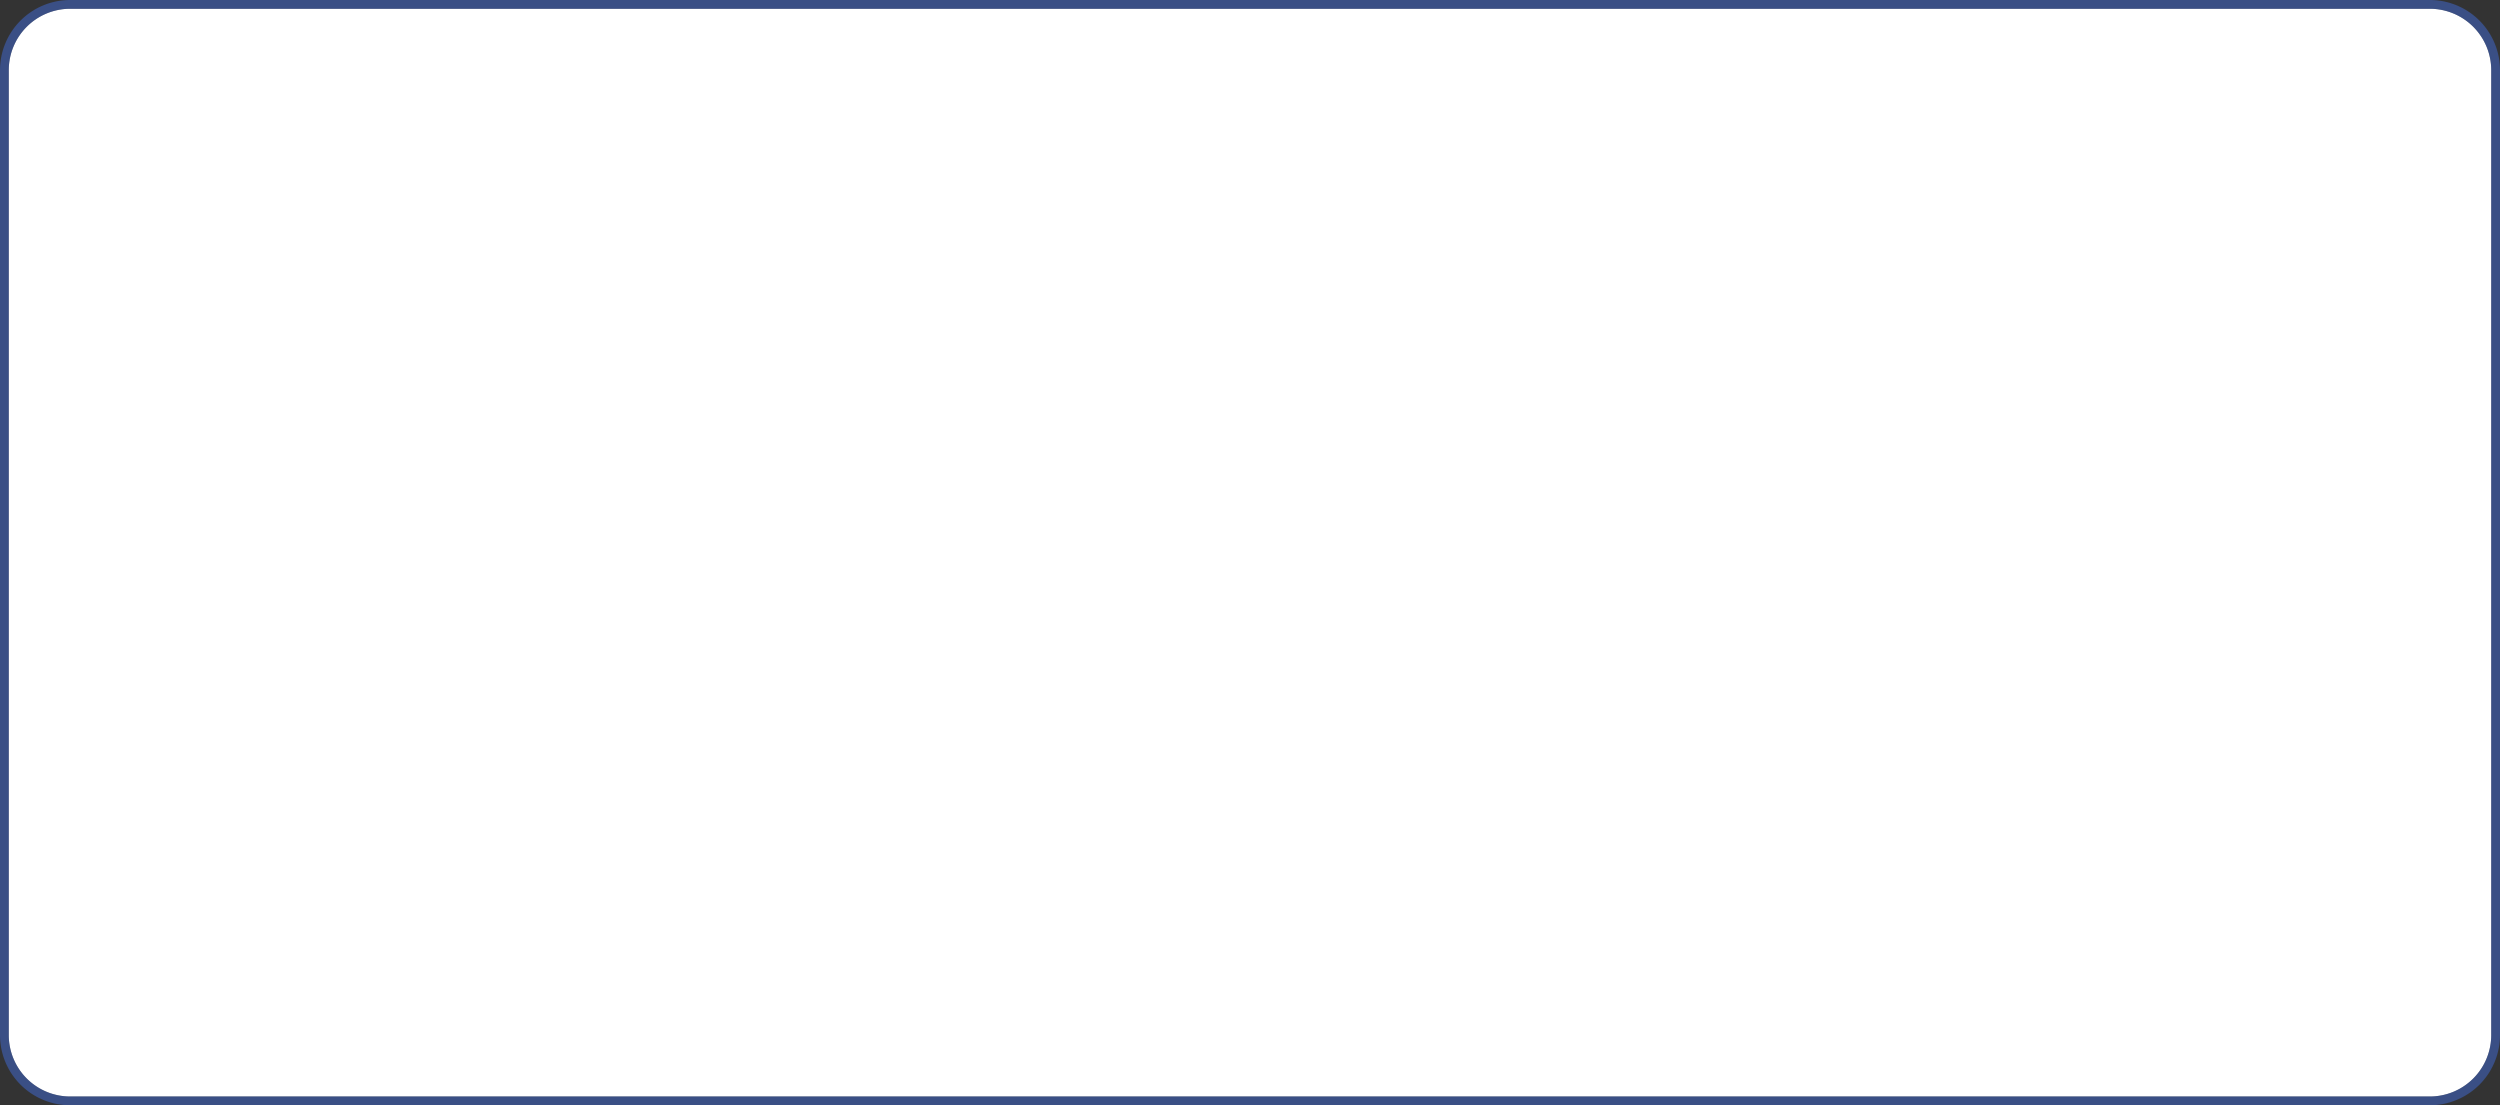
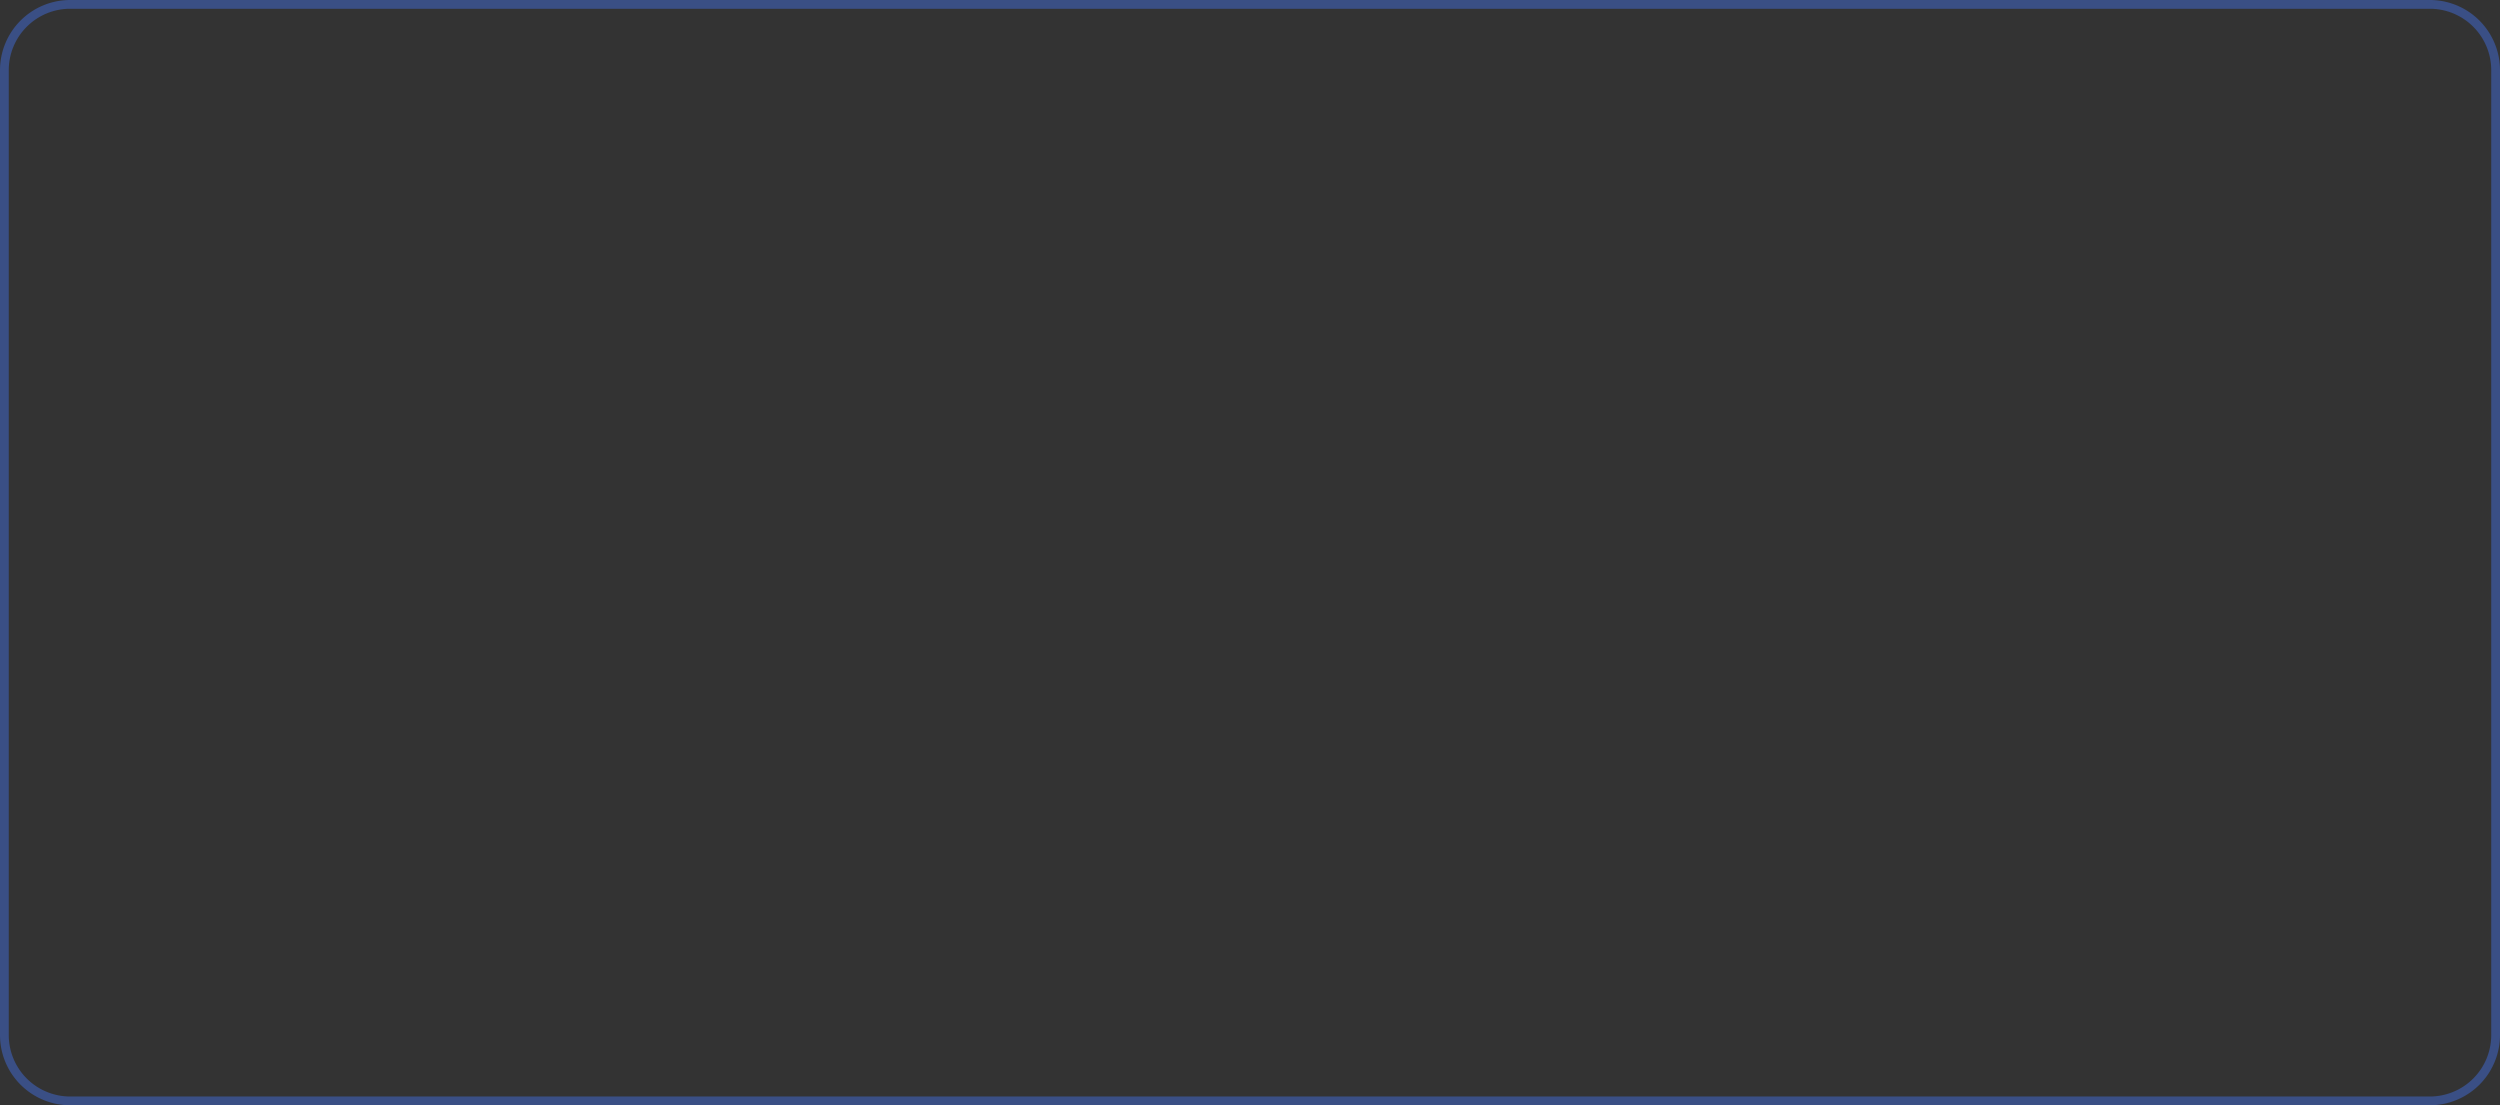
<svg xmlns="http://www.w3.org/2000/svg" version="1.1" width="285px" height="126px">
  <rect width="100%" height="100%" fill="#333333" stroke="none" />
  <g transform="matrix(1 0 0 1 -915 -168 )">
-     <path d="M 916 176  A 7 7 0 0 1 923 169 L 1192 169  A 7 7 0 0 1 1199 176 L 1199 286  A 7 7 0 0 1 1192 293 L 923 293  A 7 7 0 0 1 916 286 L 916 176  Z " fill-rule="nonzero" fill="#ffffff" stroke="none" />
    <path d="M 915.5 176  A 7.5 7.5 0 0 1 923 168.5 L 1192 168.5  A 7.5 7.5 0 0 1 1199.5 176 L 1199.5 286  A 7.5 7.5 0 0 1 1192 293.5 L 923 293.5  A 7.5 7.5 0 0 1 915.5 286 L 915.5 176  Z " stroke-width="1" stroke="#4478ff" fill="none" stroke-opacity="0.4" />
  </g>
</svg>